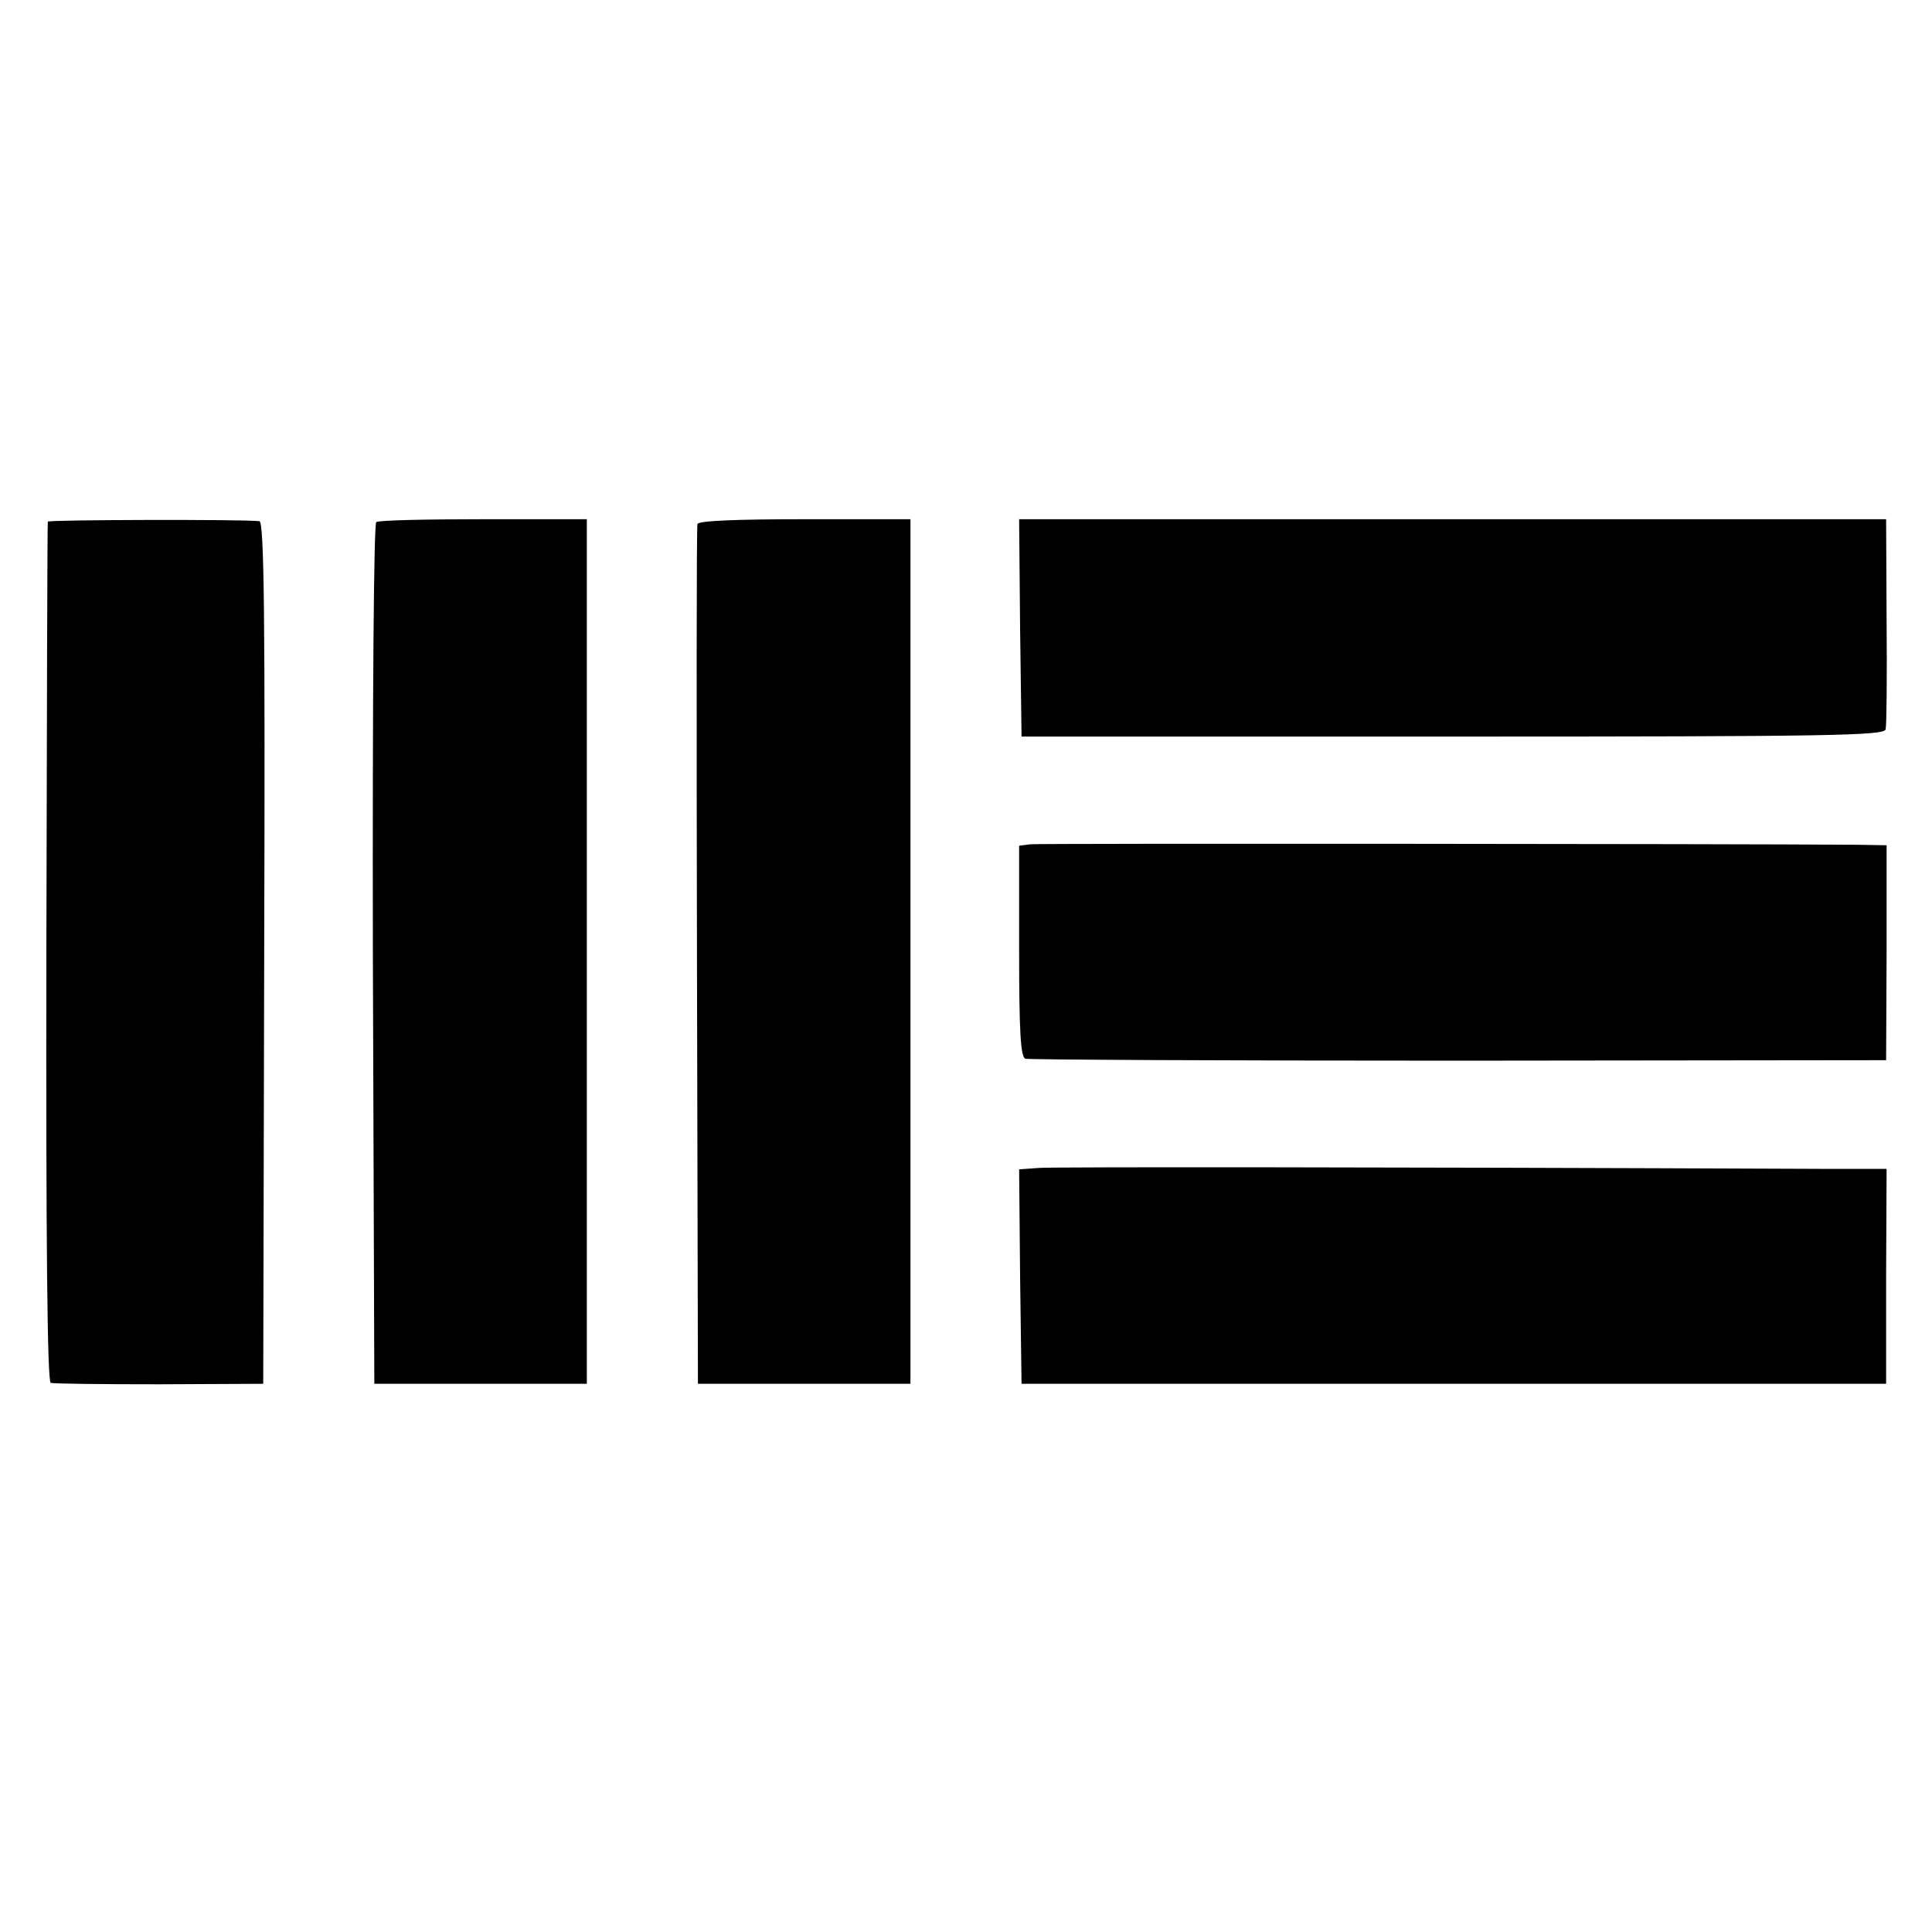
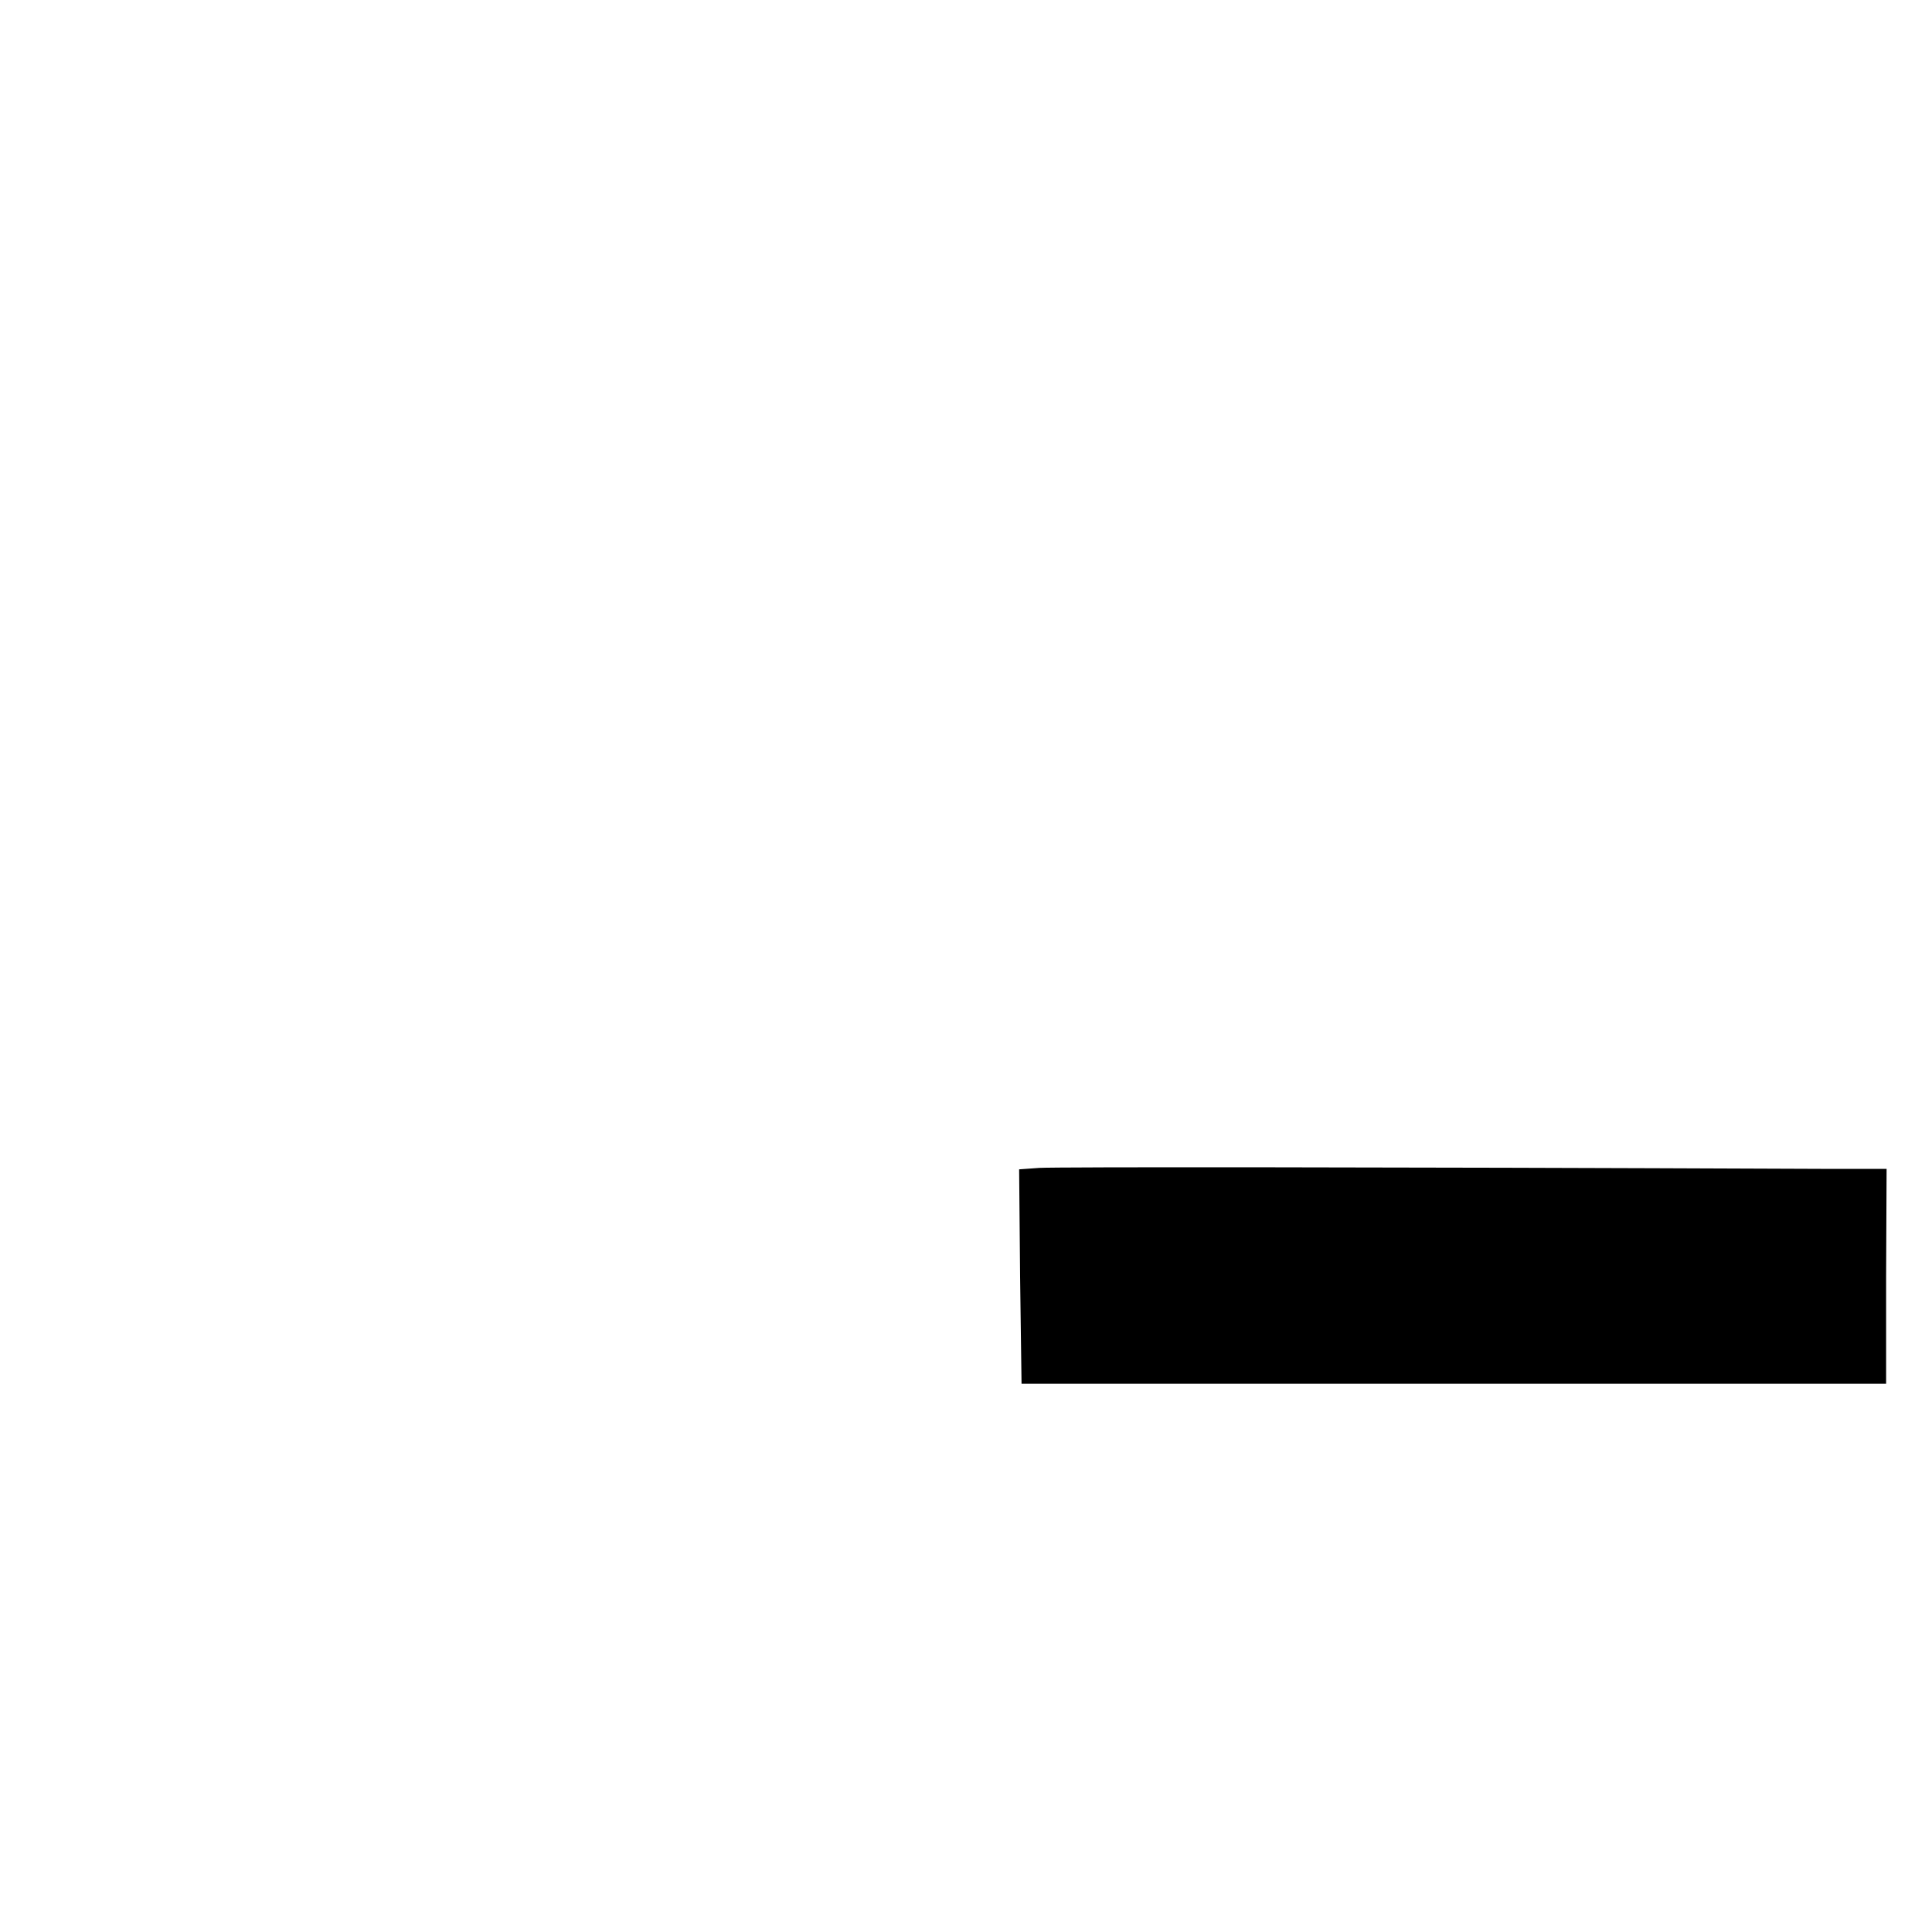
<svg xmlns="http://www.w3.org/2000/svg" version="1.0" width="400pt" height="400pt" viewBox="0 0 400 400" preserveAspectRatio="xMidYMid meet">
  <g transform="translate(0,400) scale(0.1,-0.1)" fill="#000000" stroke="none">
-     <path d="M99 2920 c-1 -3 -2 -404 -3 -892 -1 -601 2 -889 9 -891 5 -2 107 -3 225 -3 l215 1 2 893 c2 693 0 892 -10 893 -38 4 -437 3 -438 -1z" />
-     <path d="M779 2919 c-5 -3 -8 -354 -7 -895 l3 -889 220 0 220 0 0 895 0 895 -213 0 c-118 0 -218 -2 -223 -6z" />
-     <path d="M1444 2915 c-2 -5 -2 -408 -1 -895 l2 -885 220 0 220 0 0 895 0 895 -219 0 c-139 0 -220 -3 -222 -10z" />
-     <path d="M2112 2700 l3 -225 893 0 c785 0 893 2 896 15 2 8 3 110 2 225 l-1 210 -898 0 -897 0 2 -225z" />
-     <path d="M2133 2252 l-23 -3 0 -219 c0 -165 3 -219 13 -222 6 -2 410 -4 897 -4 l885 1 1 223 0 222 -60 1 c-265 2 -1696 3 -1713 1z" />
    <path d="M2152 1582 l-42 -3 2 -222 3 -222 895 0 895 0 0 223 1 222 -136 0 c-959 4 -1583 4 -1618 2z" />
  </g>
</svg>